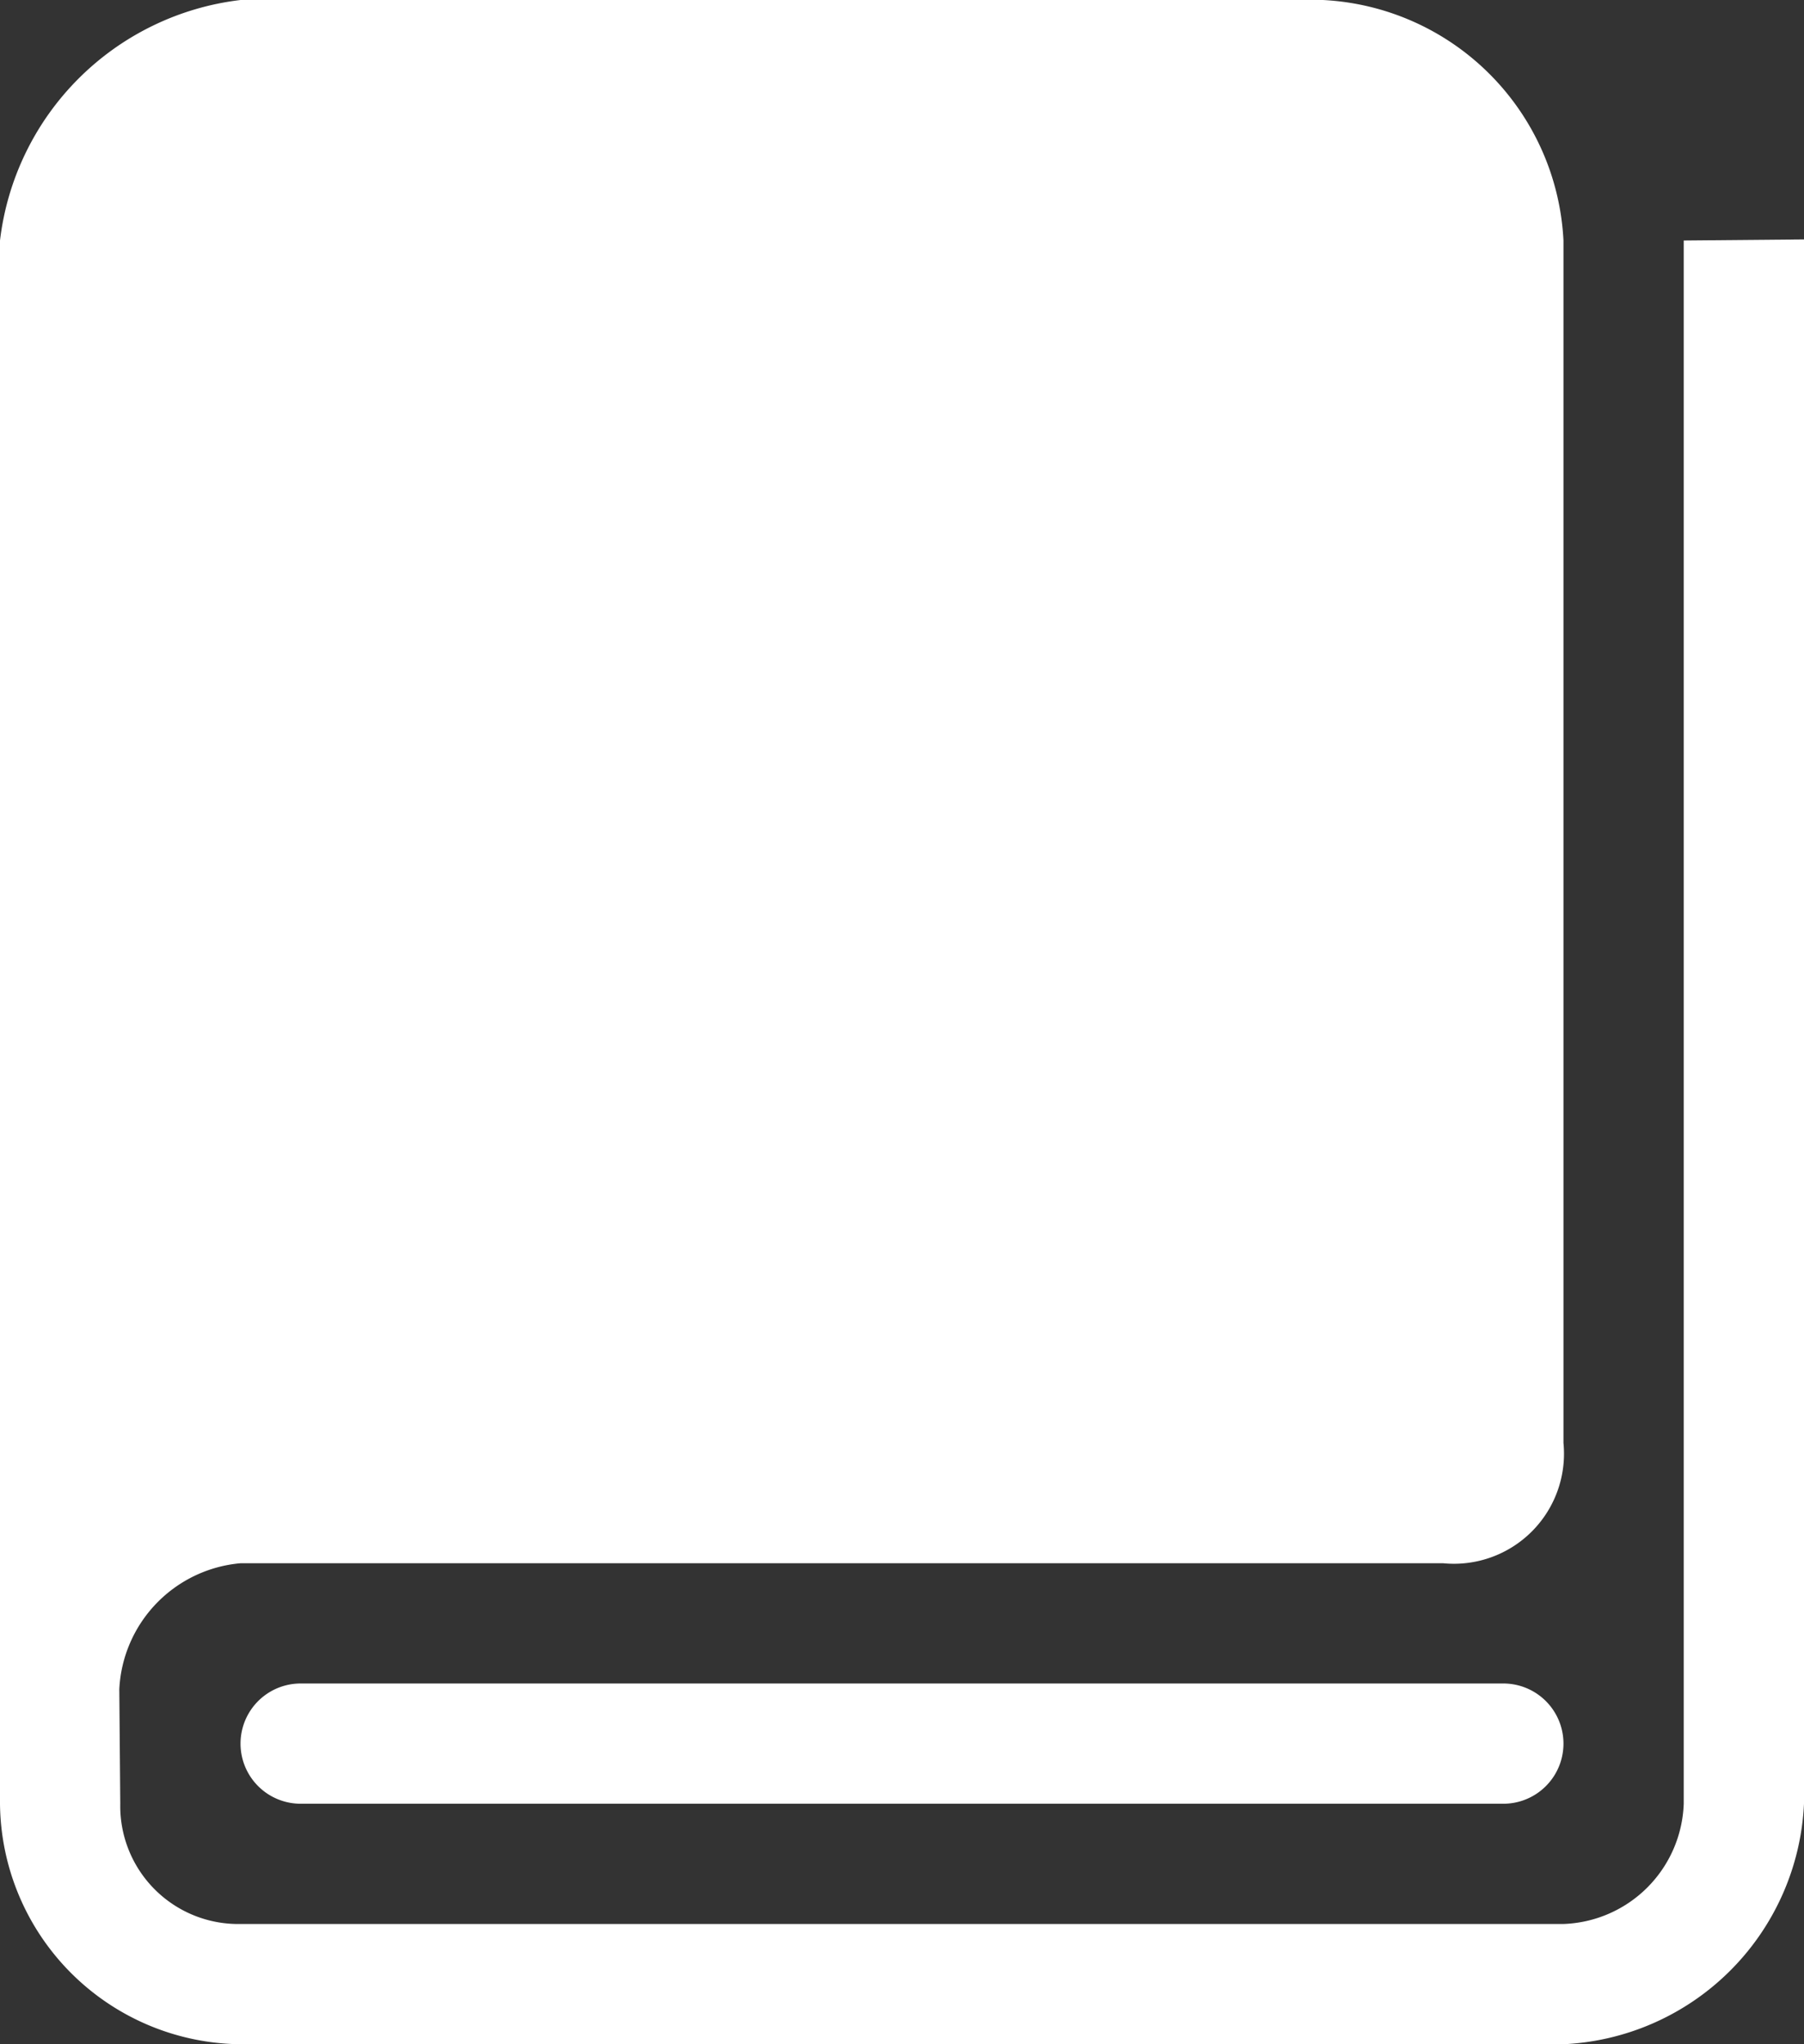
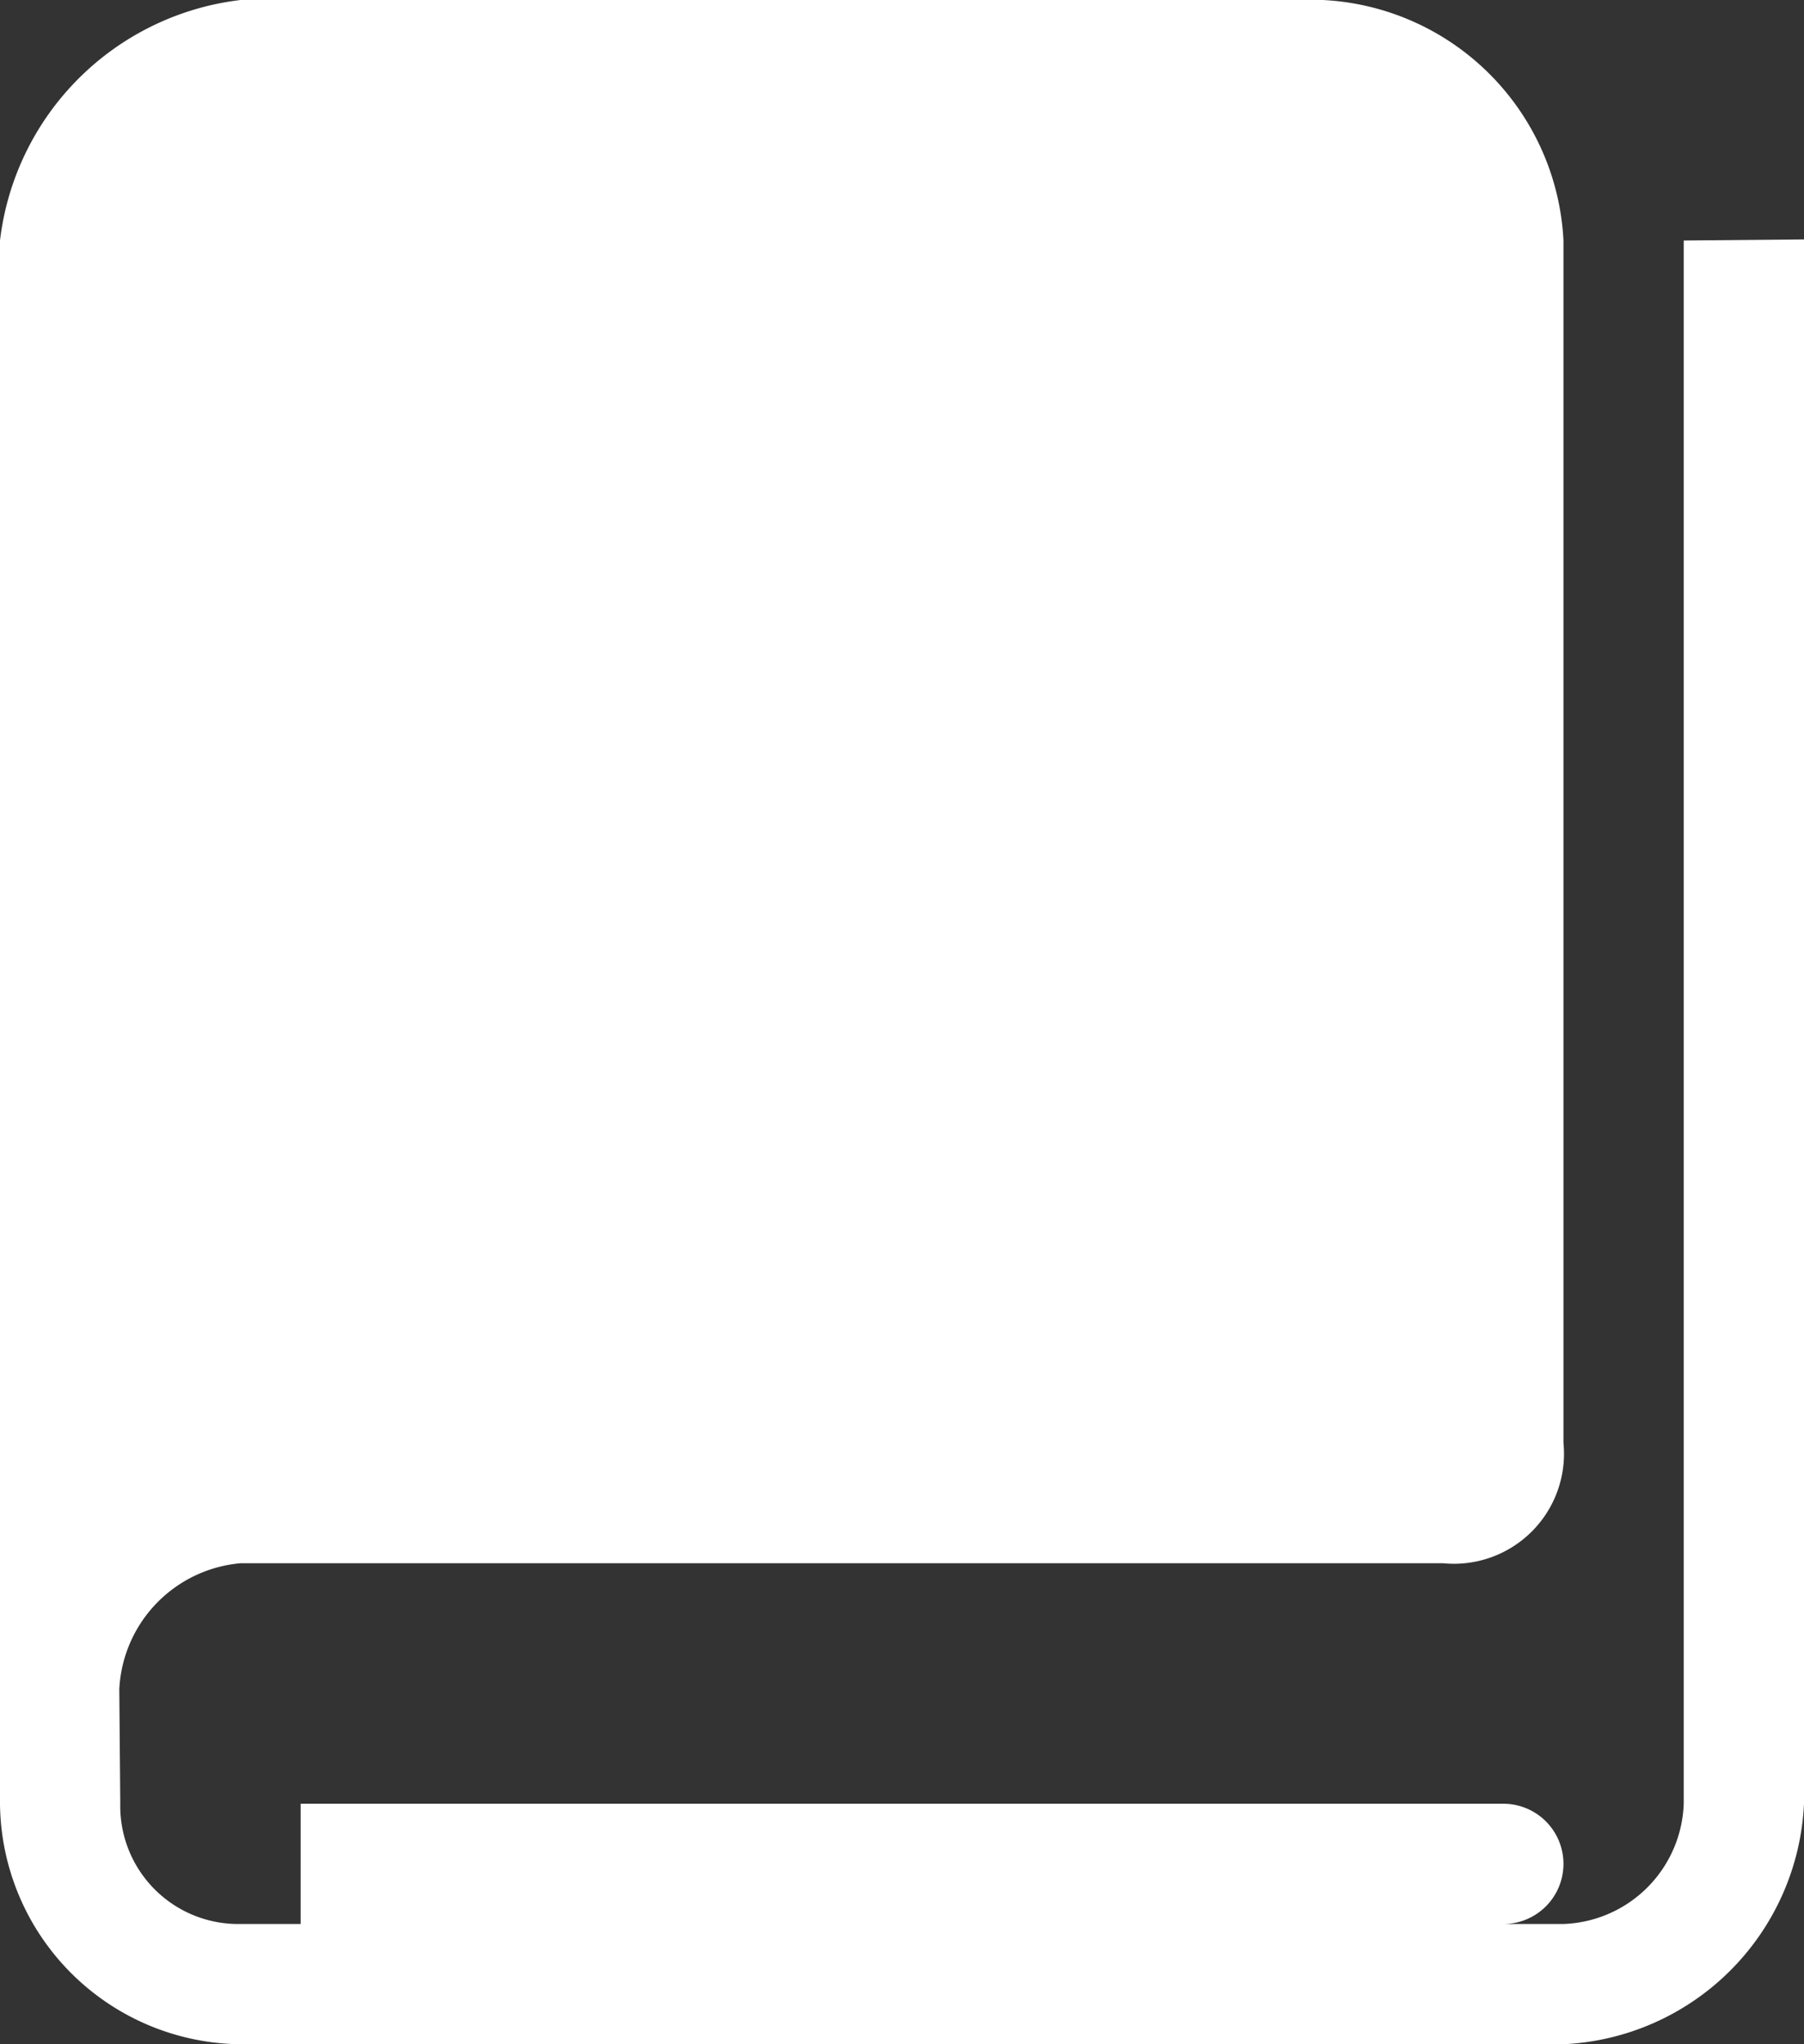
<svg xmlns="http://www.w3.org/2000/svg" width="15" height="17" viewBox="0 0 15 17">
  <rect x="0" y="0" width="15" height="17" fill="#333333" stroke="none" />
  <defs>
    <style>
      .cls-1 {
        fill: #fff;
        fill-rule: evenodd;
      }
    </style>
  </defs>
-   <path id="矩形_711" data-name="矩形 711" class="cls-1" d="M829.5,111a0.5,0.5,0,0,1,0-1h10a0.5,0.5,0,0,1,0,1h-10Zm12.507-13.009L842,111a2.1,2.1,0,0,1-2,2H829a2.02,2.02,0,0,1-2-2V98a2.285,2.285,0,0,1,2-2h9a2.109,2.109,0,0,1,2,2v10a0.915,0.915,0,0,1-1,1H829a1.106,1.106,0,0,0-1.008,1.048L828,111a0.981,0.981,0,0,0,1,1h11a1.037,1.037,0,0,0,1-1V98Z" transform="translate(-827 -96)" />
+   <path id="矩形_711" data-name="矩形 711" class="cls-1" d="M829.5,111h10a0.5,0.5,0,0,1,0,1h-10Zm12.507-13.009L842,111a2.1,2.1,0,0,1-2,2H829a2.02,2.02,0,0,1-2-2V98a2.285,2.285,0,0,1,2-2h9a2.109,2.109,0,0,1,2,2v10a0.915,0.915,0,0,1-1,1H829a1.106,1.106,0,0,0-1.008,1.048L828,111a0.981,0.981,0,0,0,1,1h11a1.037,1.037,0,0,0,1-1V98Z" transform="translate(-827 -96)" />
</svg>